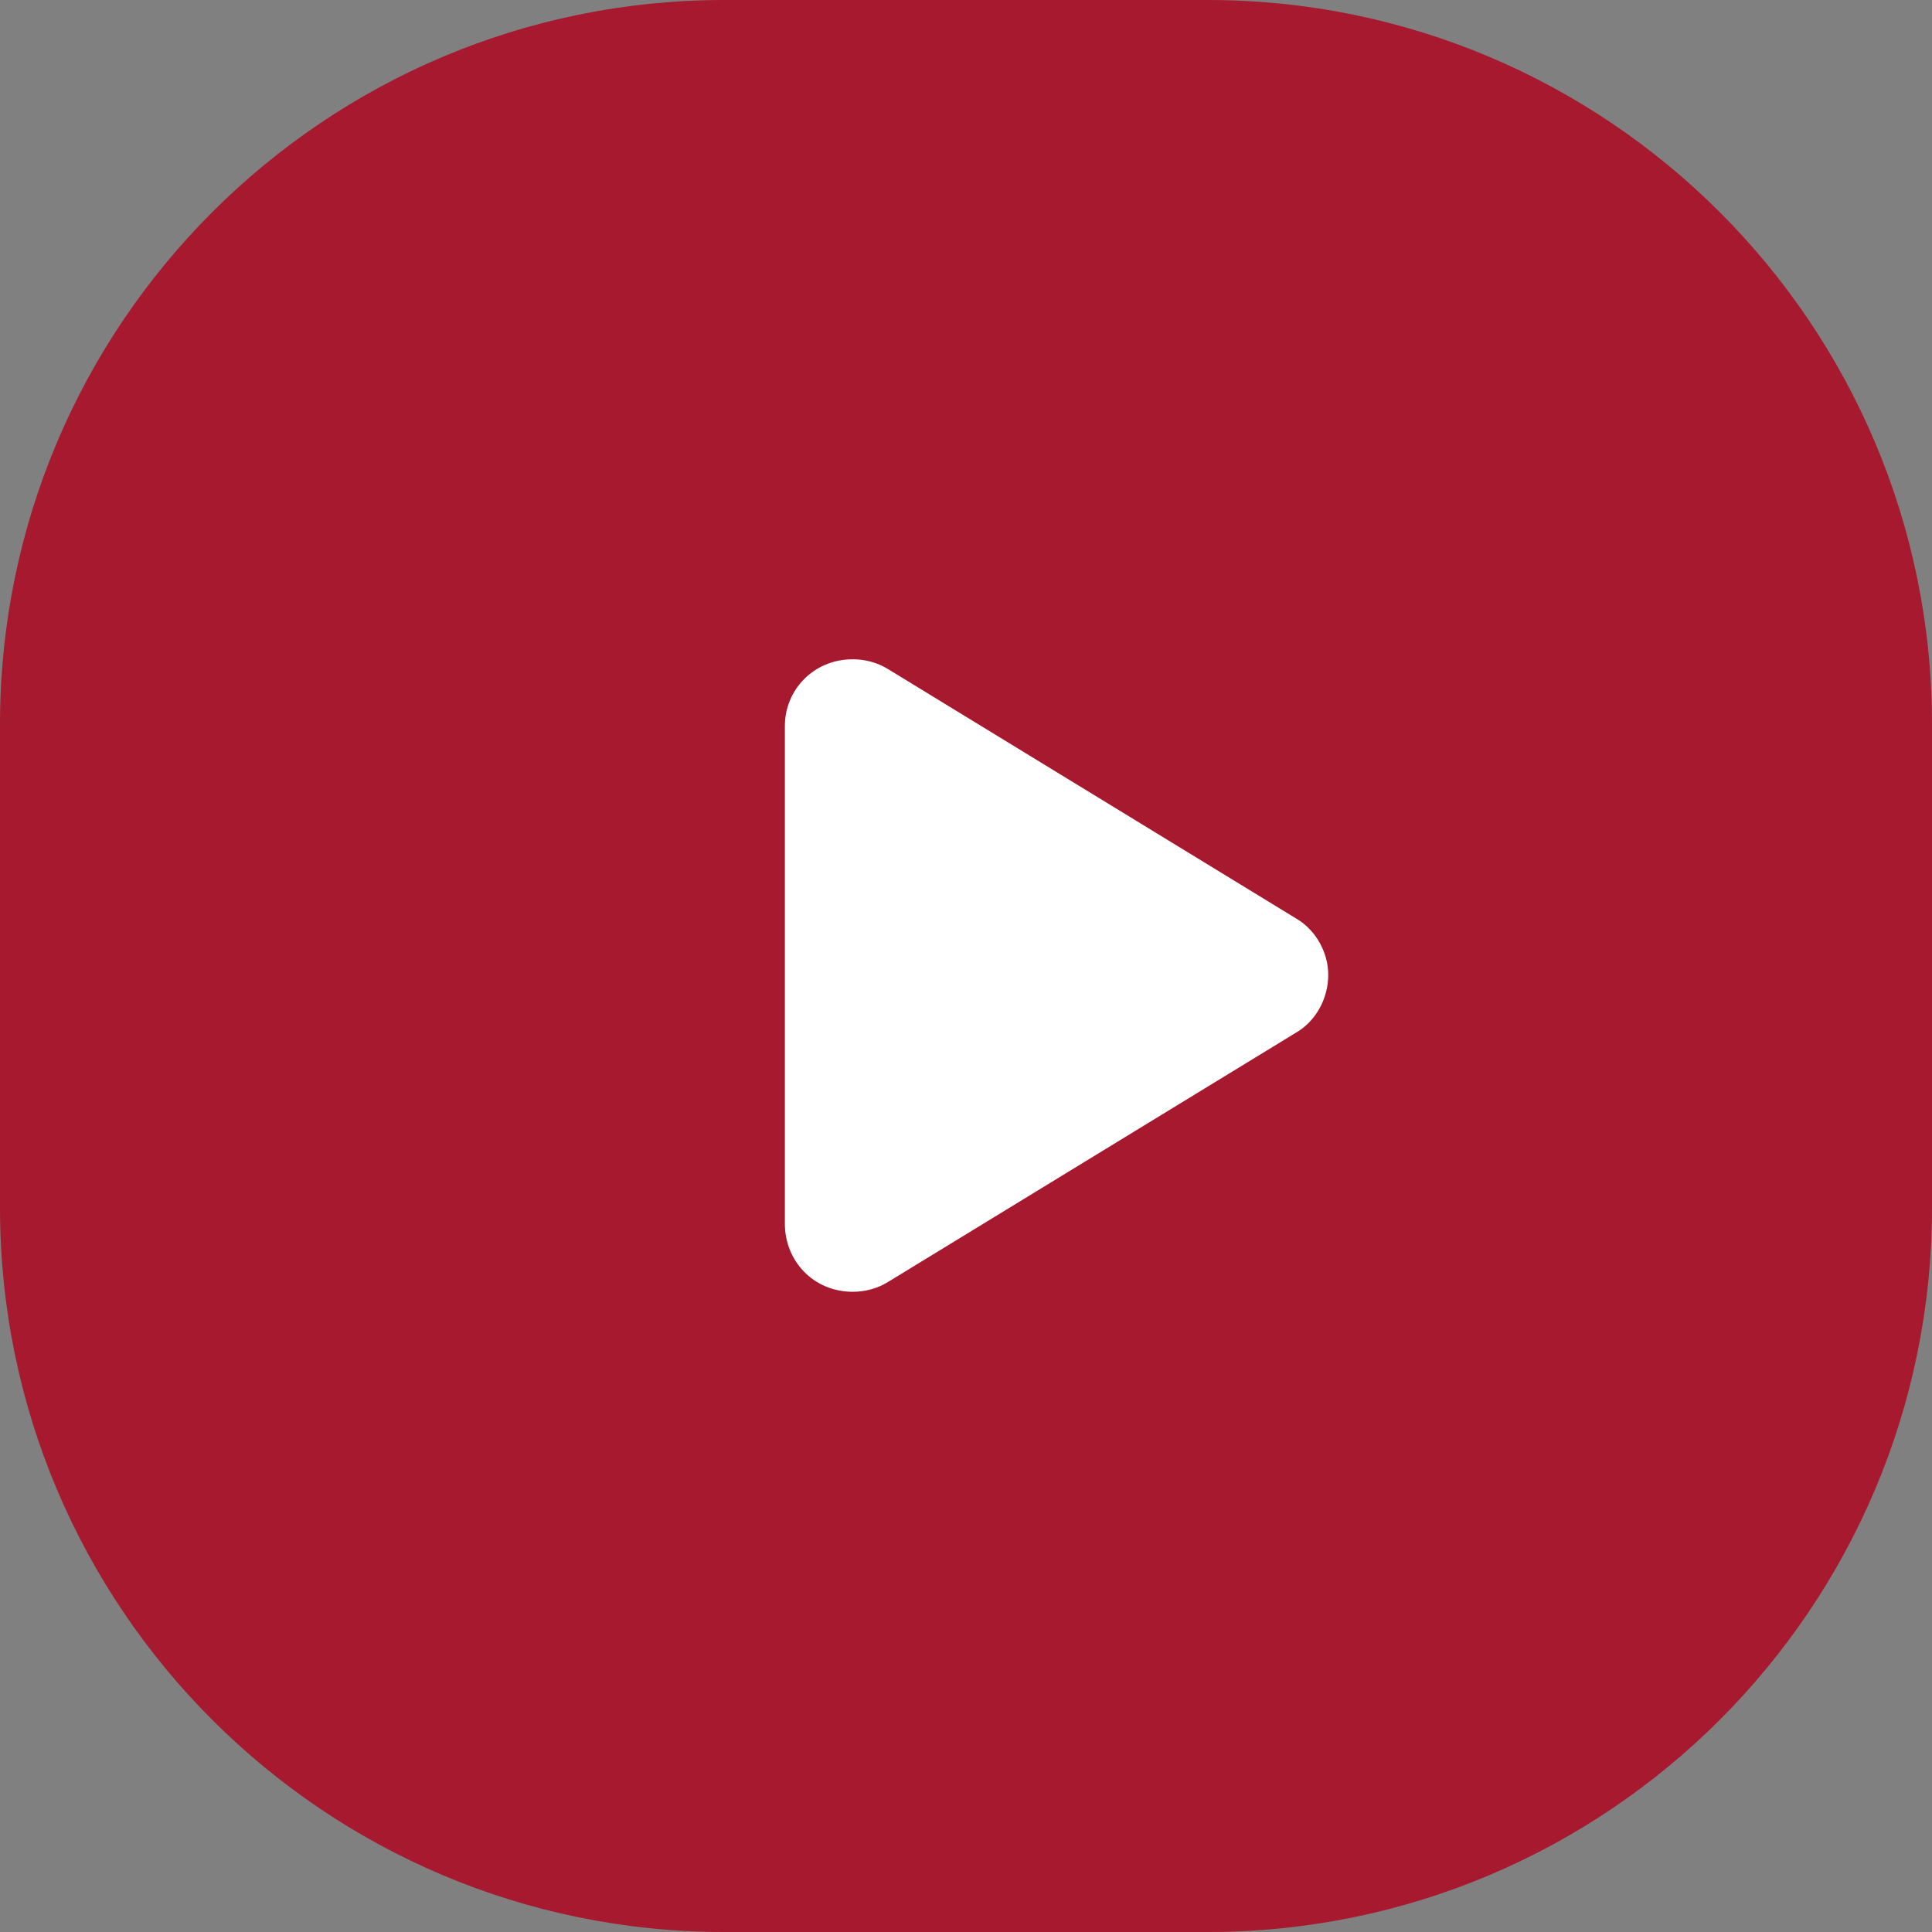
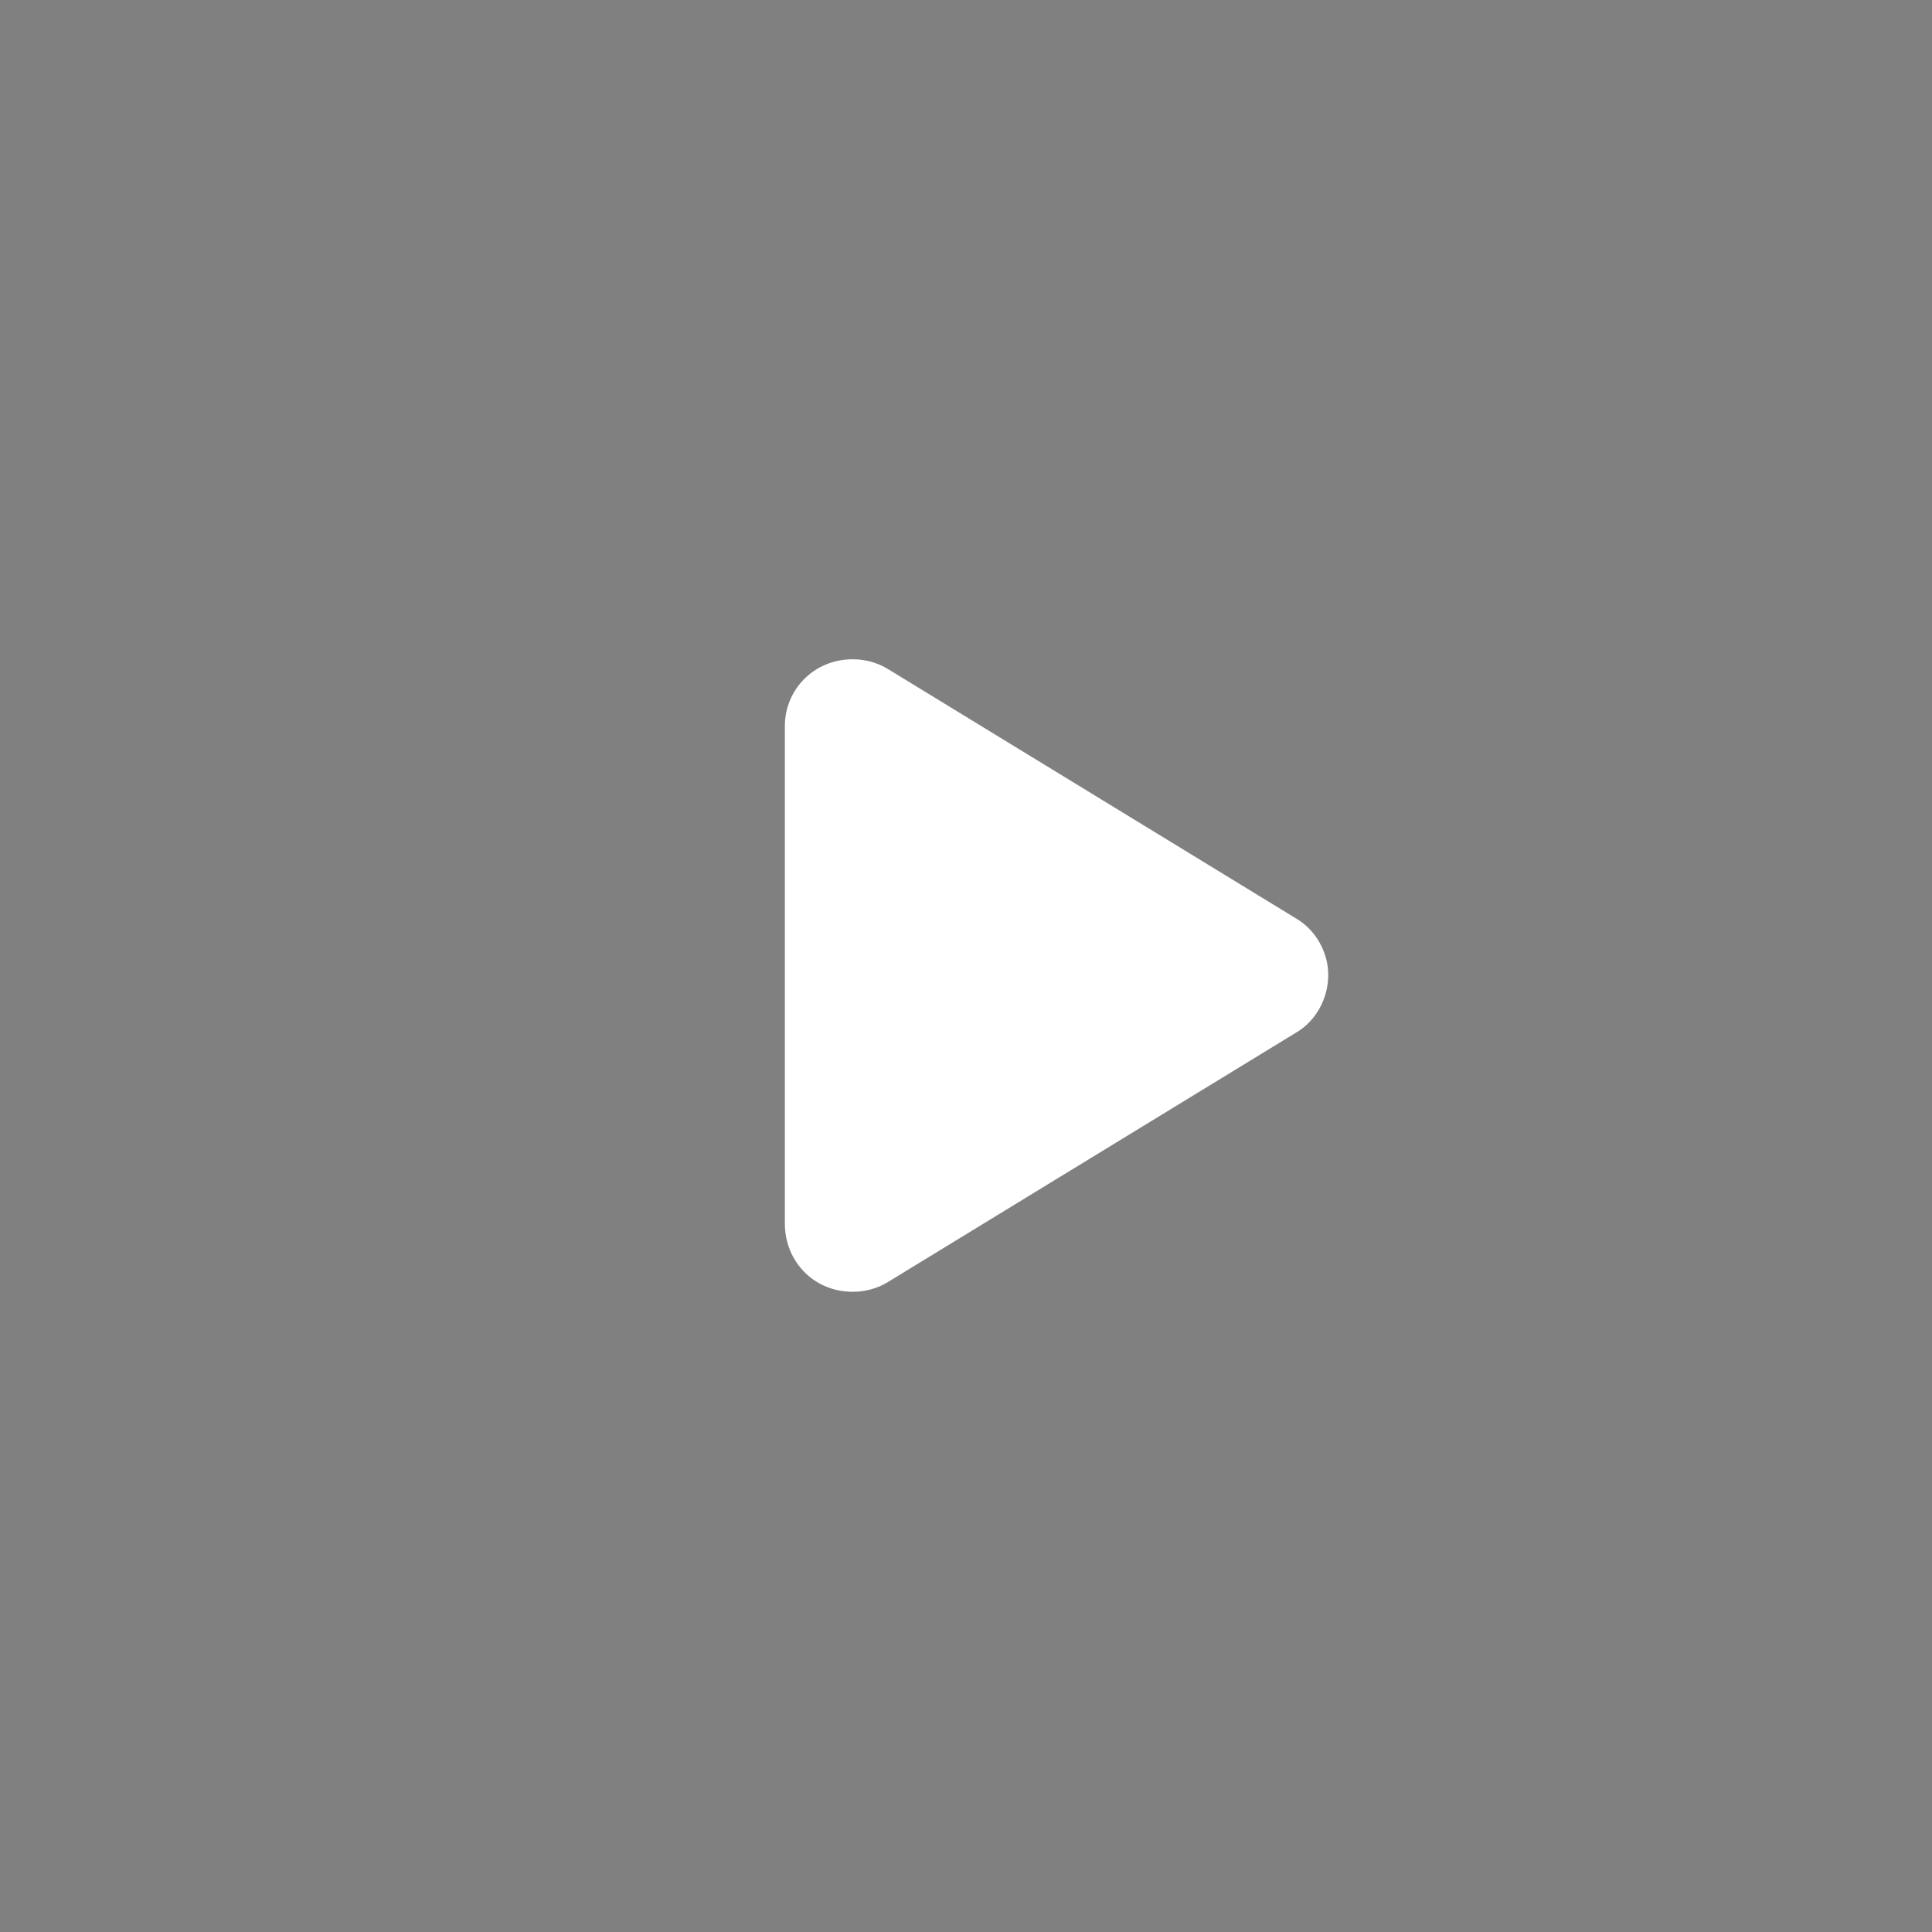
<svg xmlns="http://www.w3.org/2000/svg" width="80" height="80" viewBox="0 0 80 80" fill="none">
  <rect x="0" y="0" width="80" height="80" fill="#808080" stroke="none" />
-   <path d="M0 30C0 13.431 13.431 0 30 0H50C66.569 0 80 13.431 80 30V50C80 66.569 66.569 80 50 80H30C13.431 80 0 66.569 0 50V30Z" fill="#A6192E" />
  <path d="M35.312 53.49C35.781 53.49 36.308 53.373 36.777 53.08L53.652 42.768C54.472 42.299 55 41.361 55 40.365C55 39.428 54.472 38.49 53.652 38.022L36.777 27.709C36.308 27.416 35.781 27.299 35.312 27.299C33.672 27.299 32.5 28.588 32.5 30.053V50.678C32.5 52.201 33.672 53.49 35.312 53.49Z" fill="white" />
</svg>